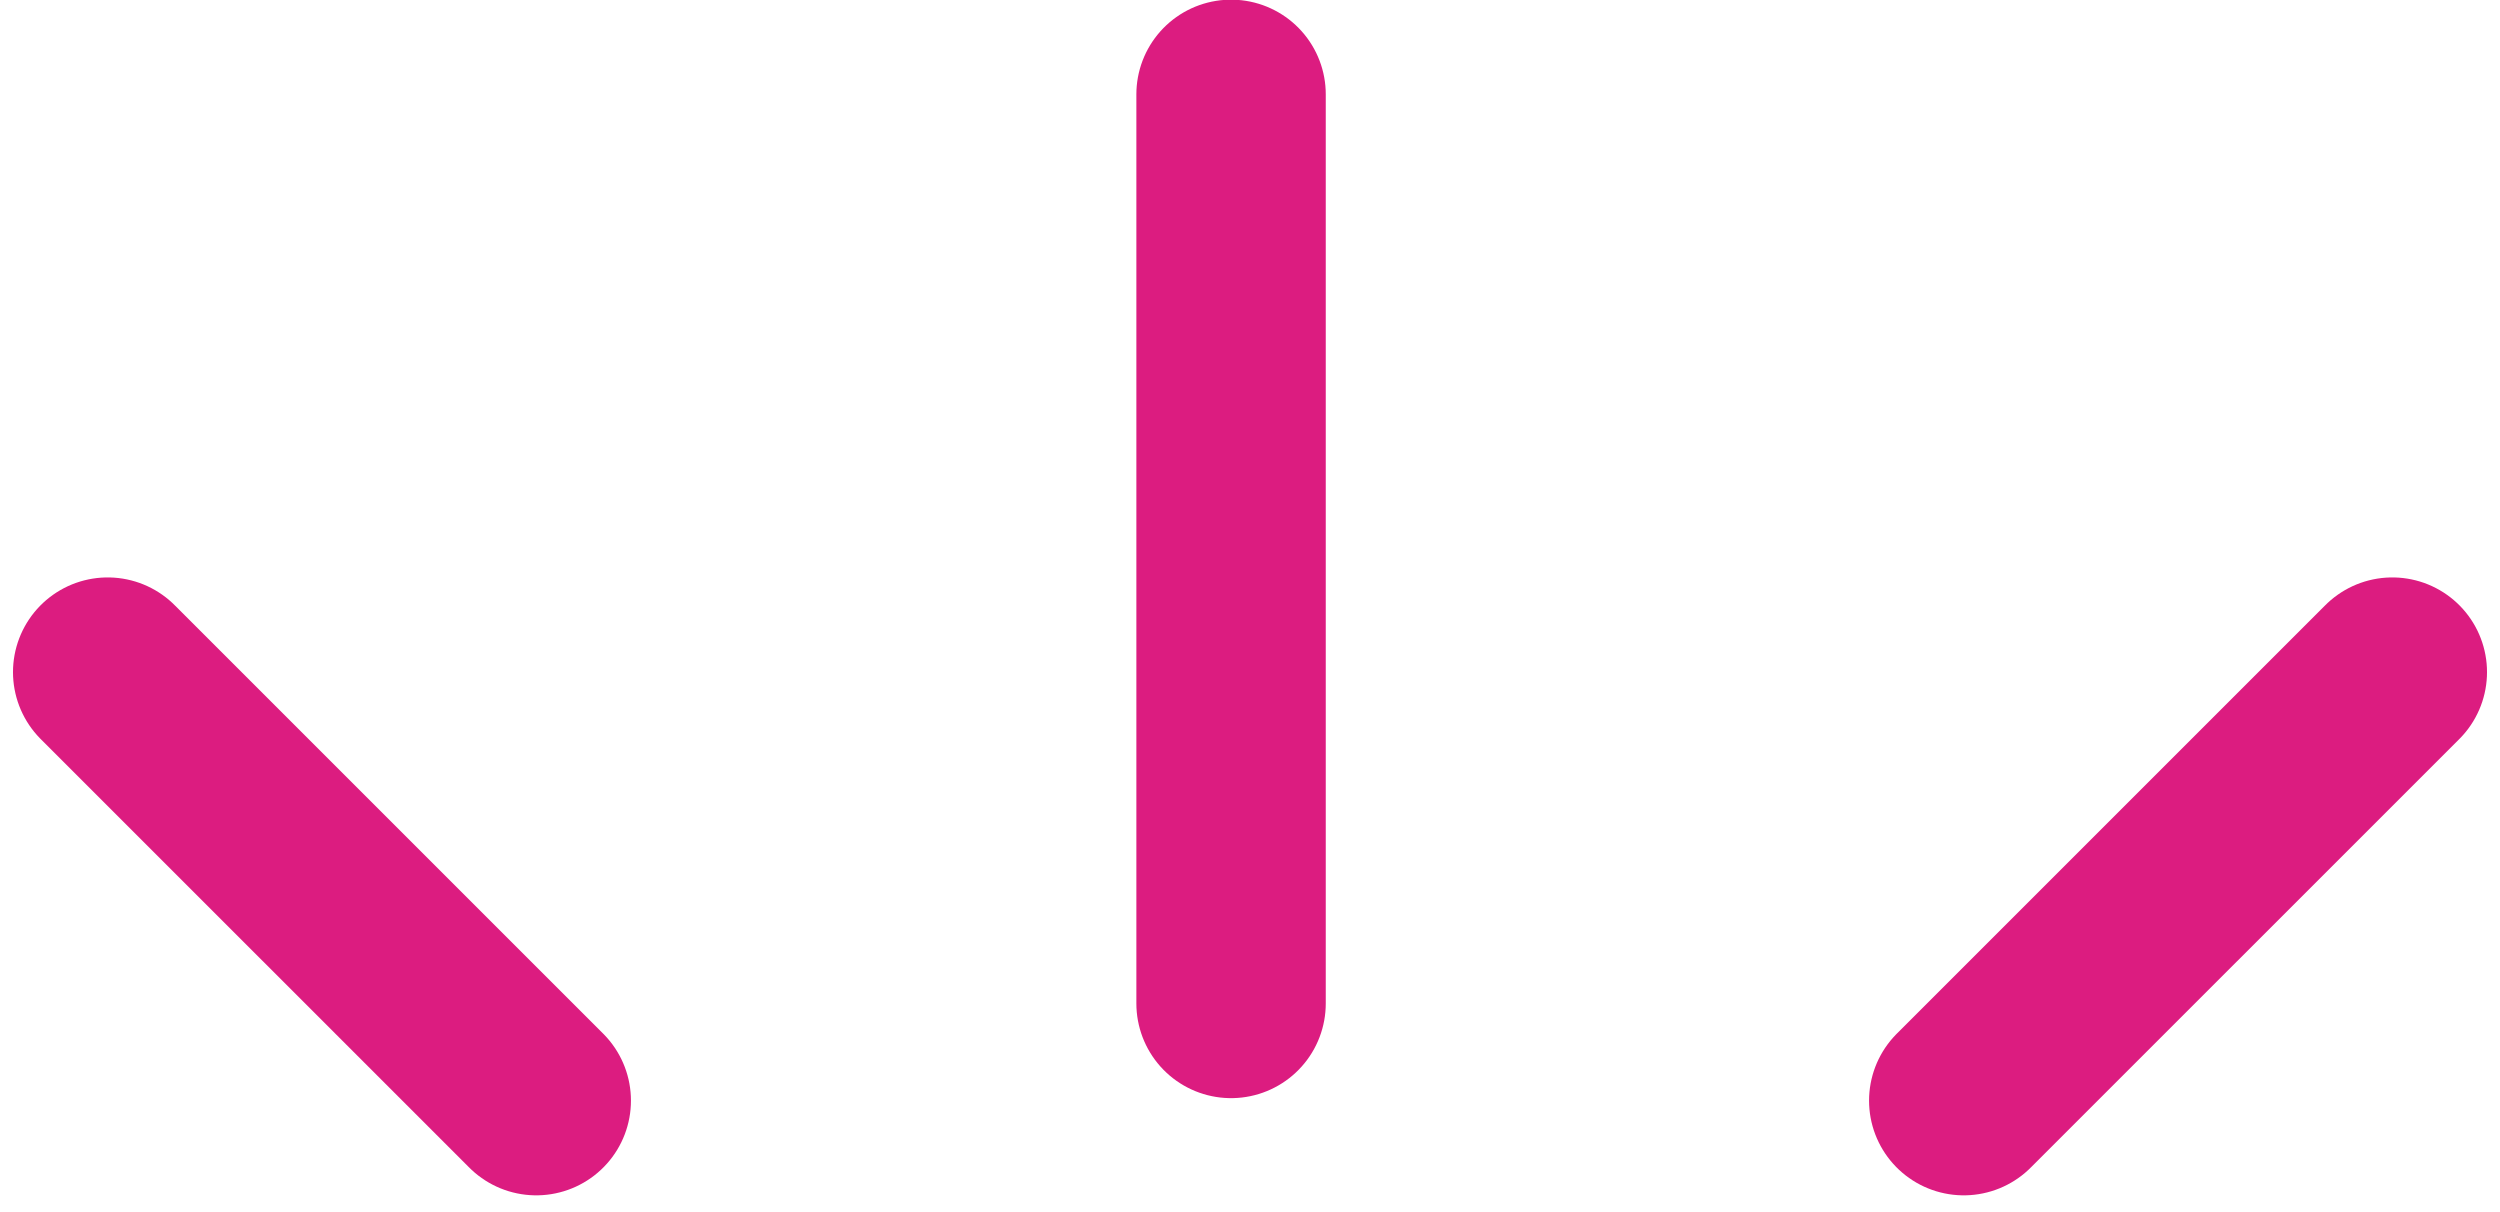
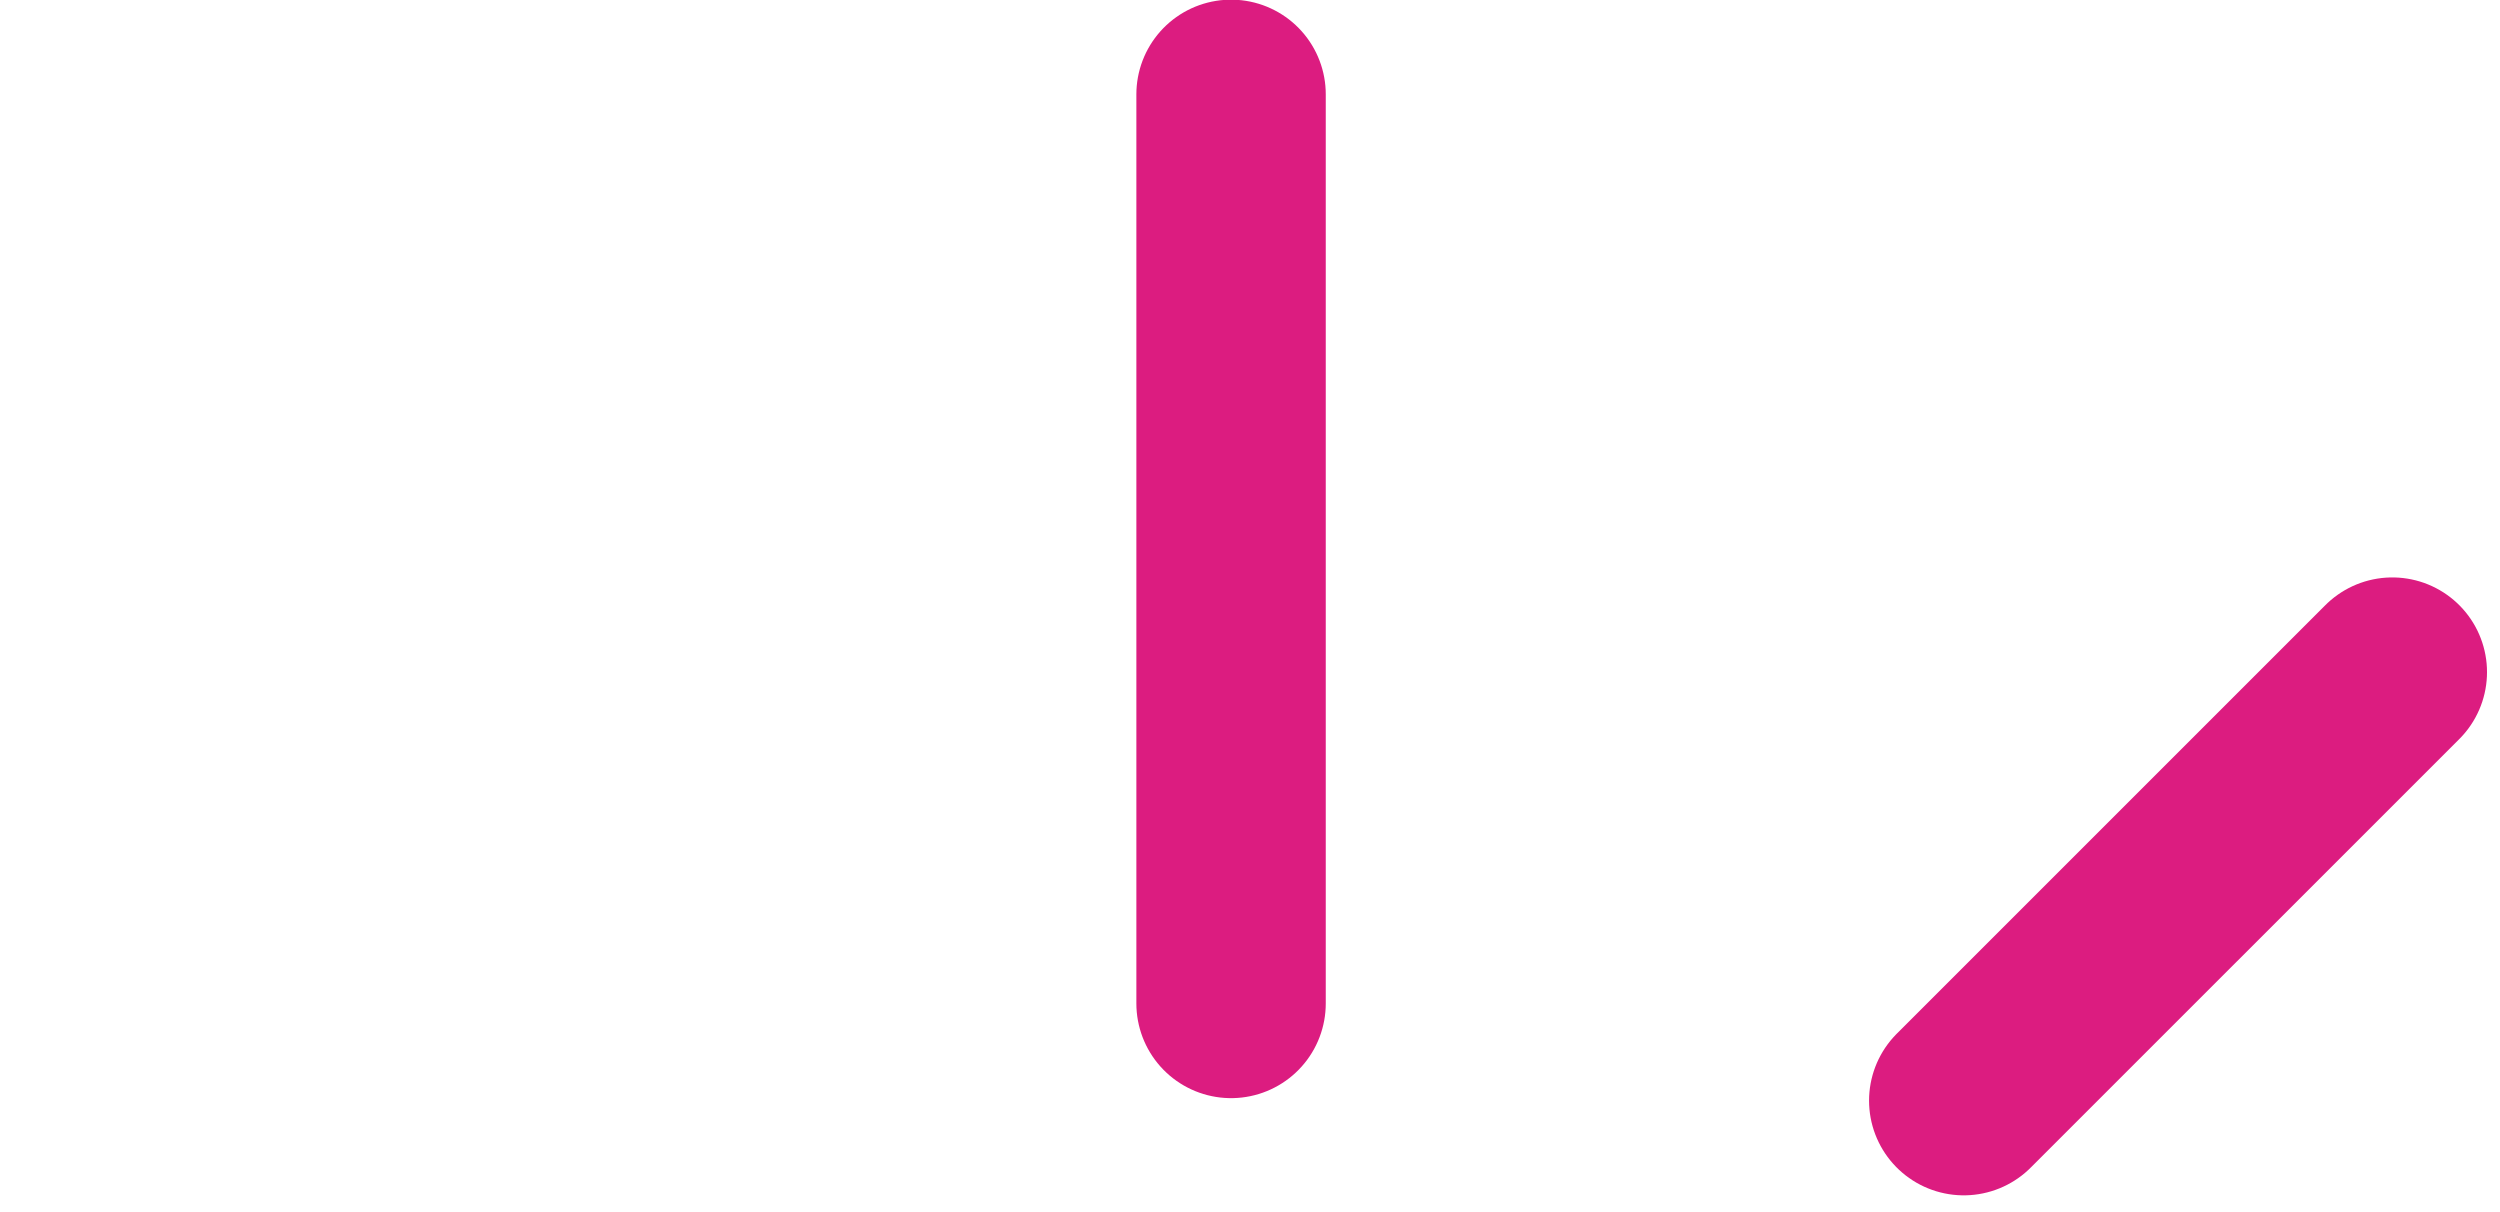
<svg xmlns="http://www.w3.org/2000/svg" width="66" height="32" viewBox="0 0 66 32" fill="none">
  <path d="M32.5 2.491L32.5 26.491" stroke="#DC1C80" stroke-width="5" stroke-linecap="round" />
-   <path d="M2.843 17.744L14.157 29.057" stroke="#DC1C80" stroke-width="5" stroke-linecap="round" />
  <path d="M51.843 29.057L63.157 17.744" stroke="#DC1C80" stroke-width="5" stroke-linecap="round" />
</svg>